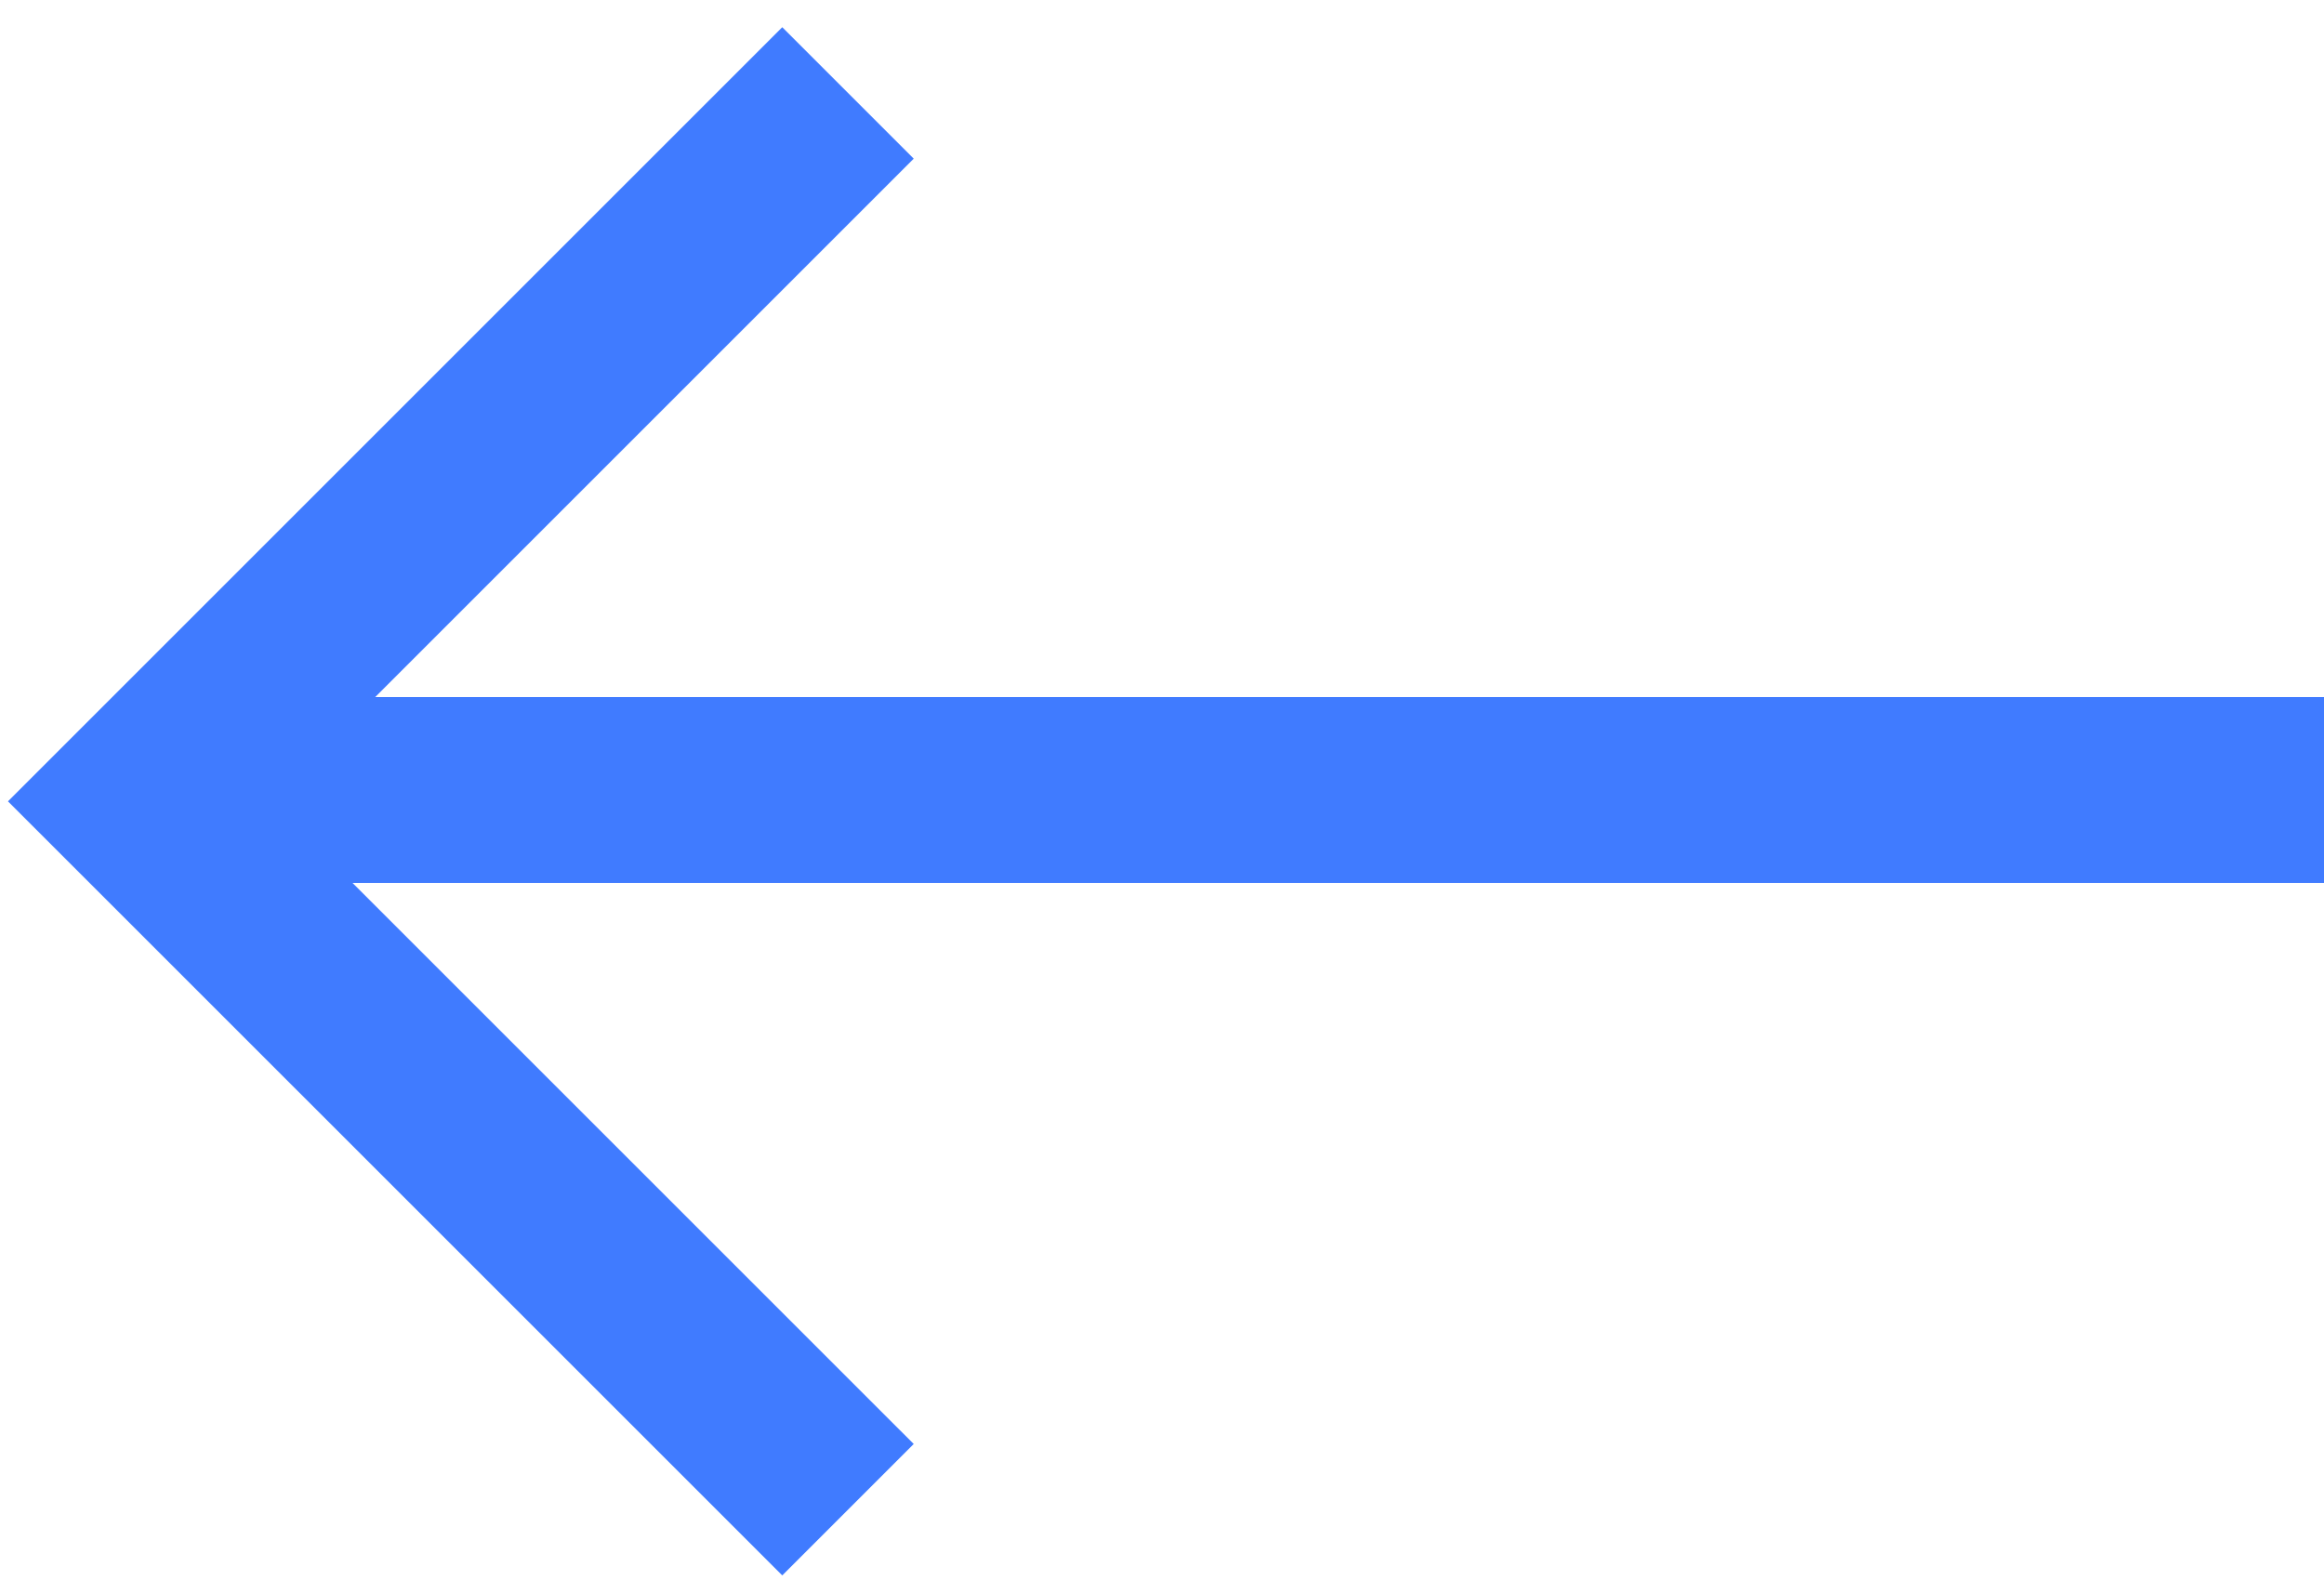
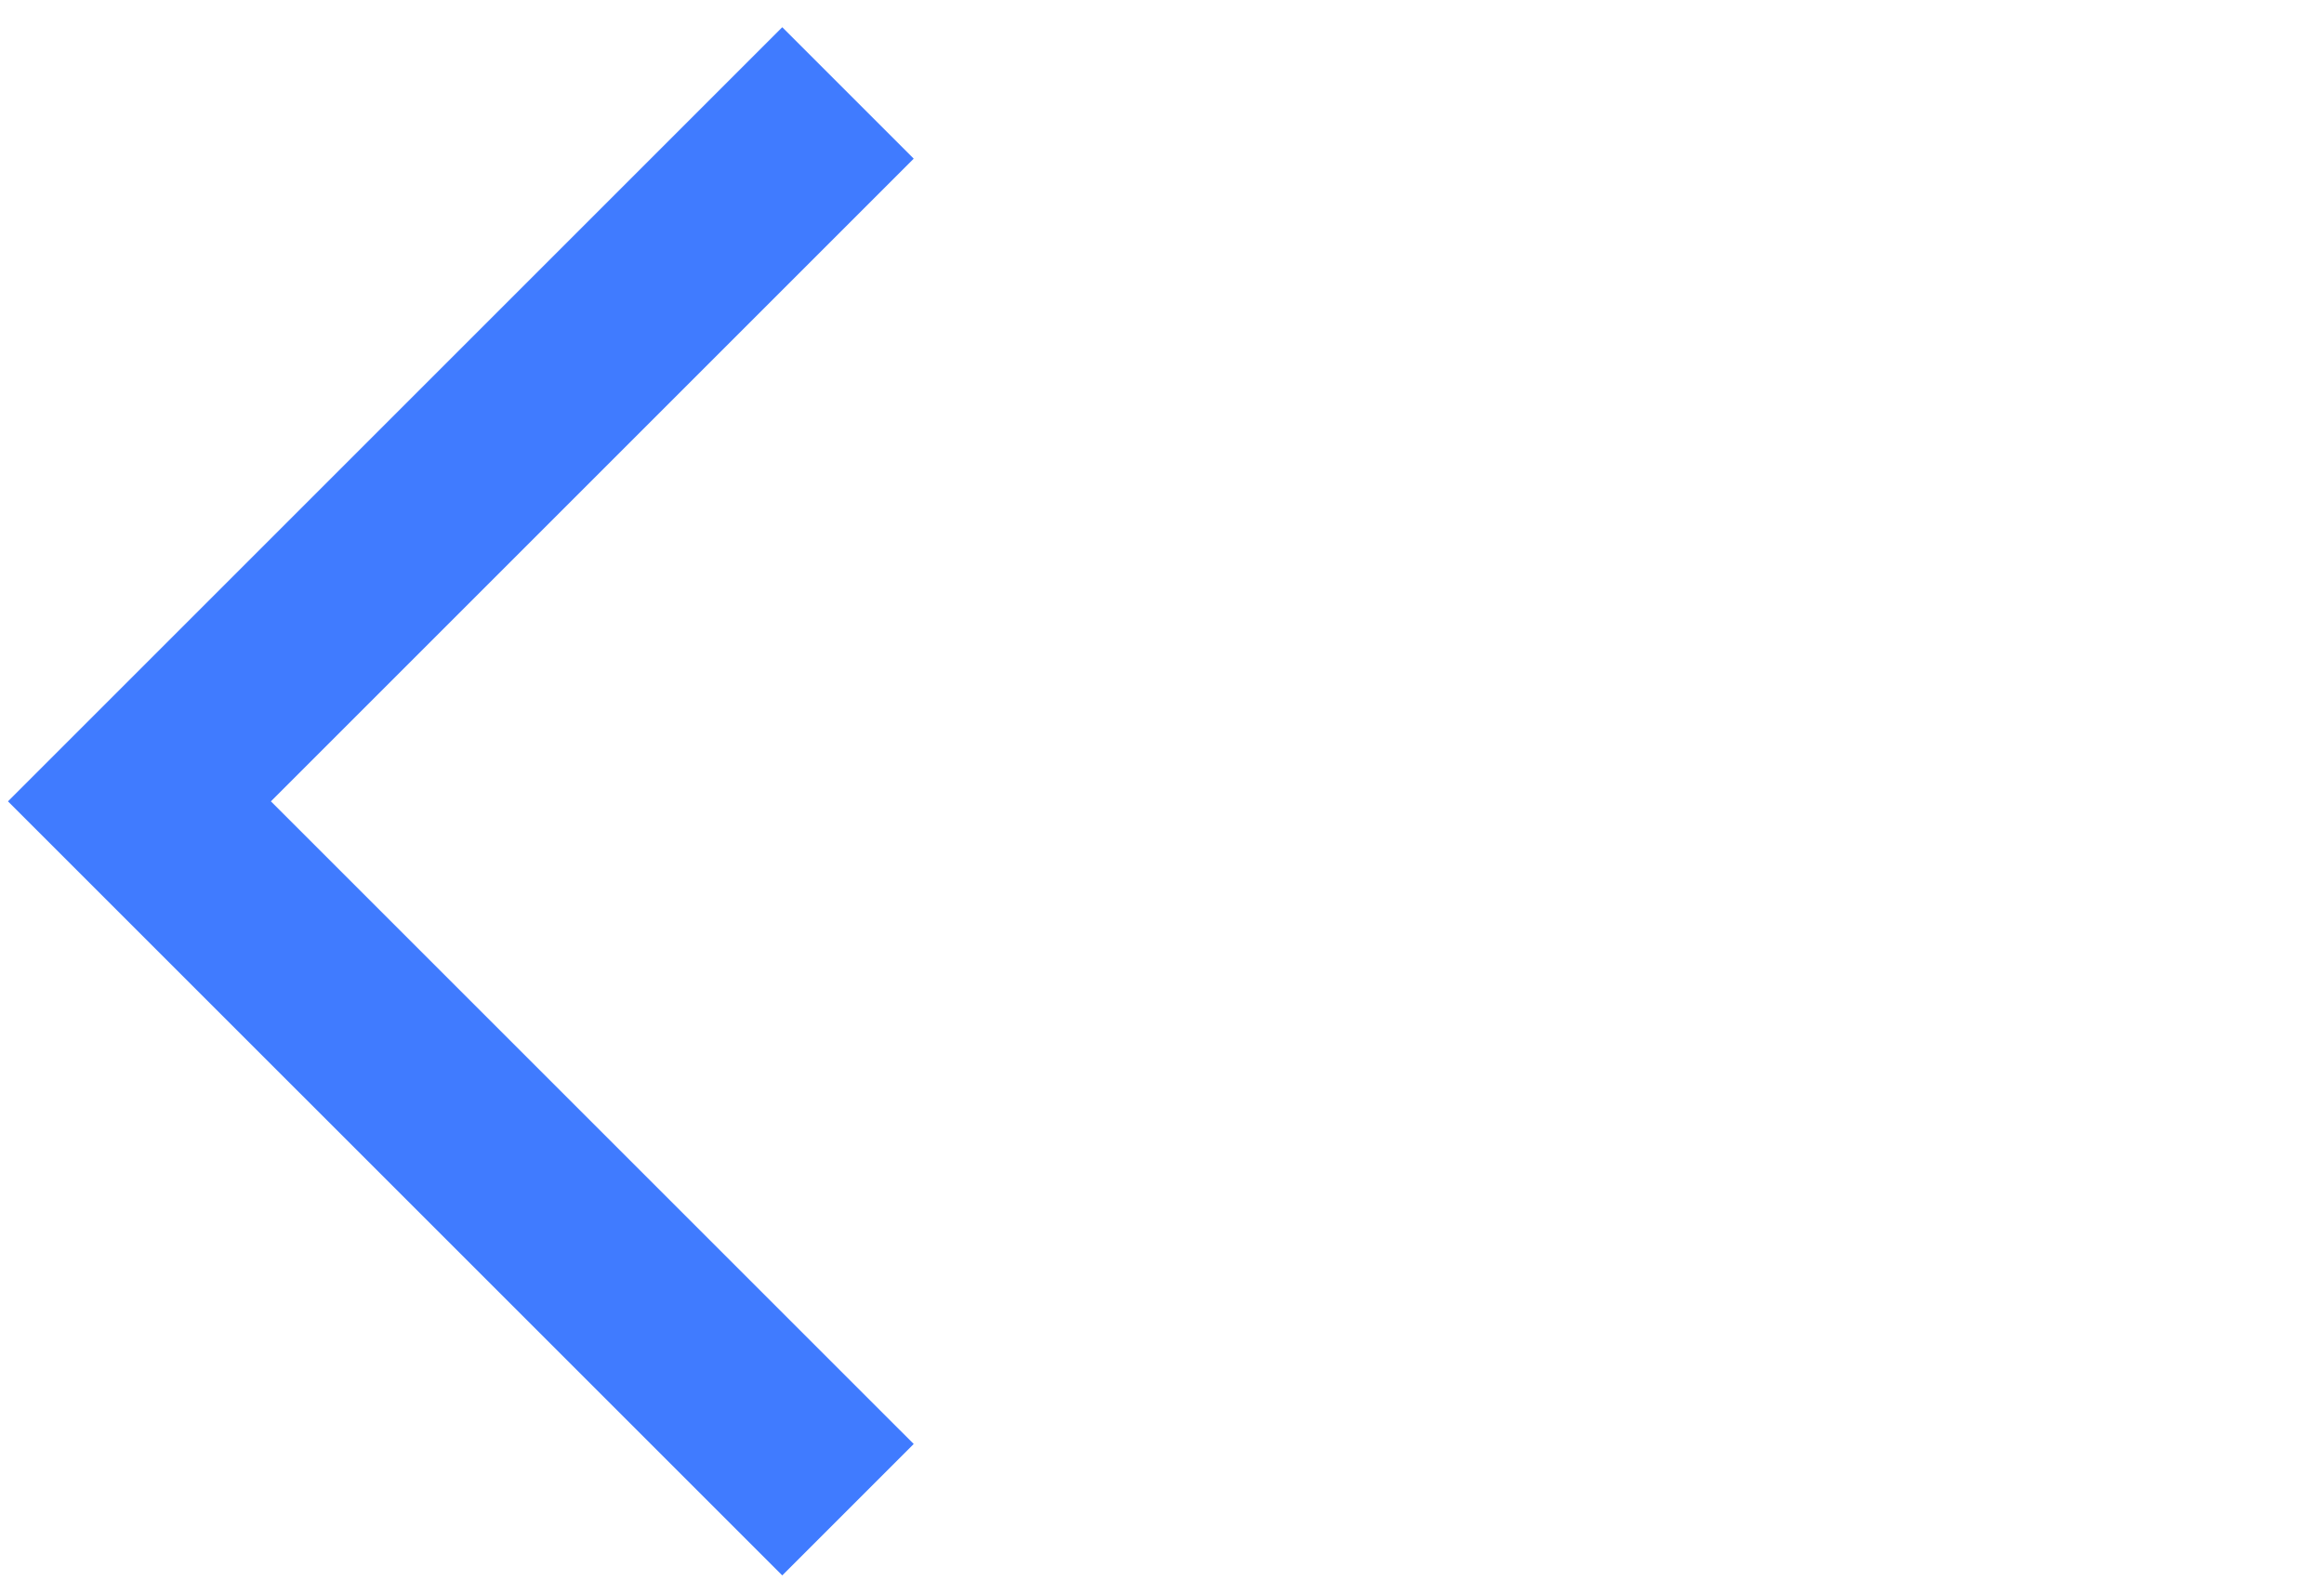
<svg xmlns="http://www.w3.org/2000/svg" width="50" height="34" viewBox="0 0 50 34" fill="none">
-   <path d="M50 17H4" stroke="#407BFF" stroke-width="4" />
  <path d="M18.244 32.487L3 17.244L18.244 2" stroke="#407BFF" stroke-width="4" />
</svg>